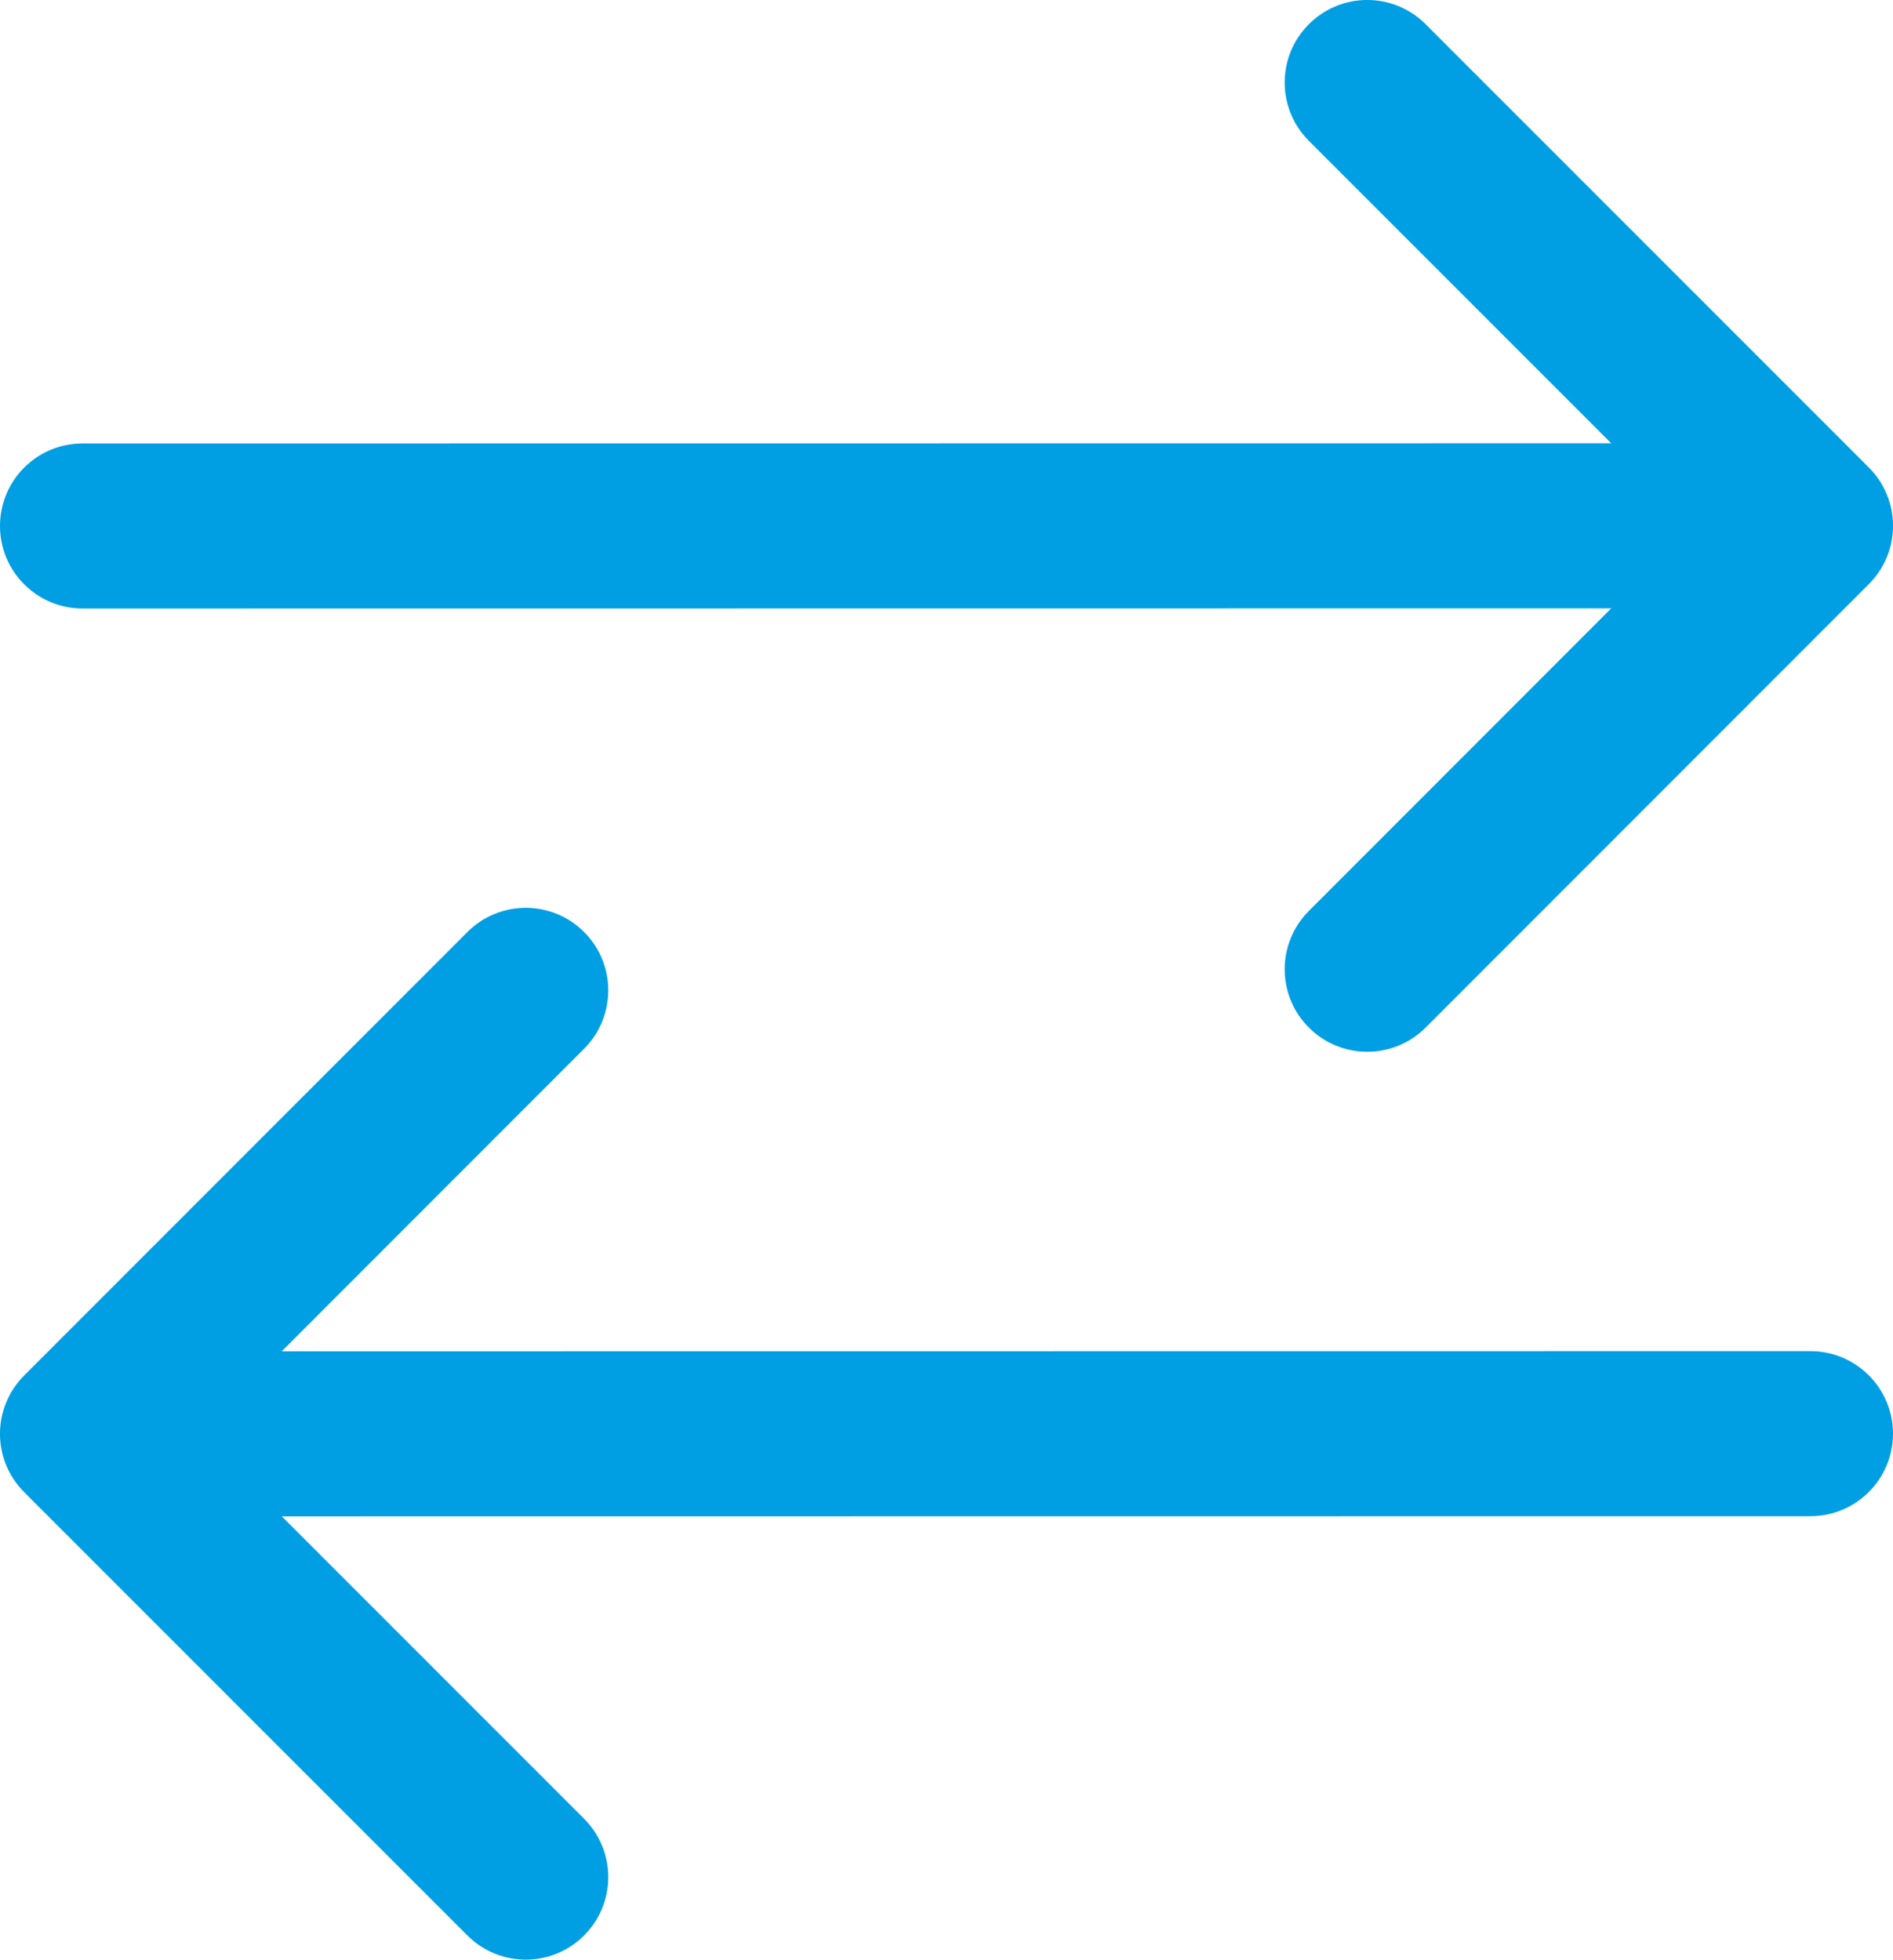
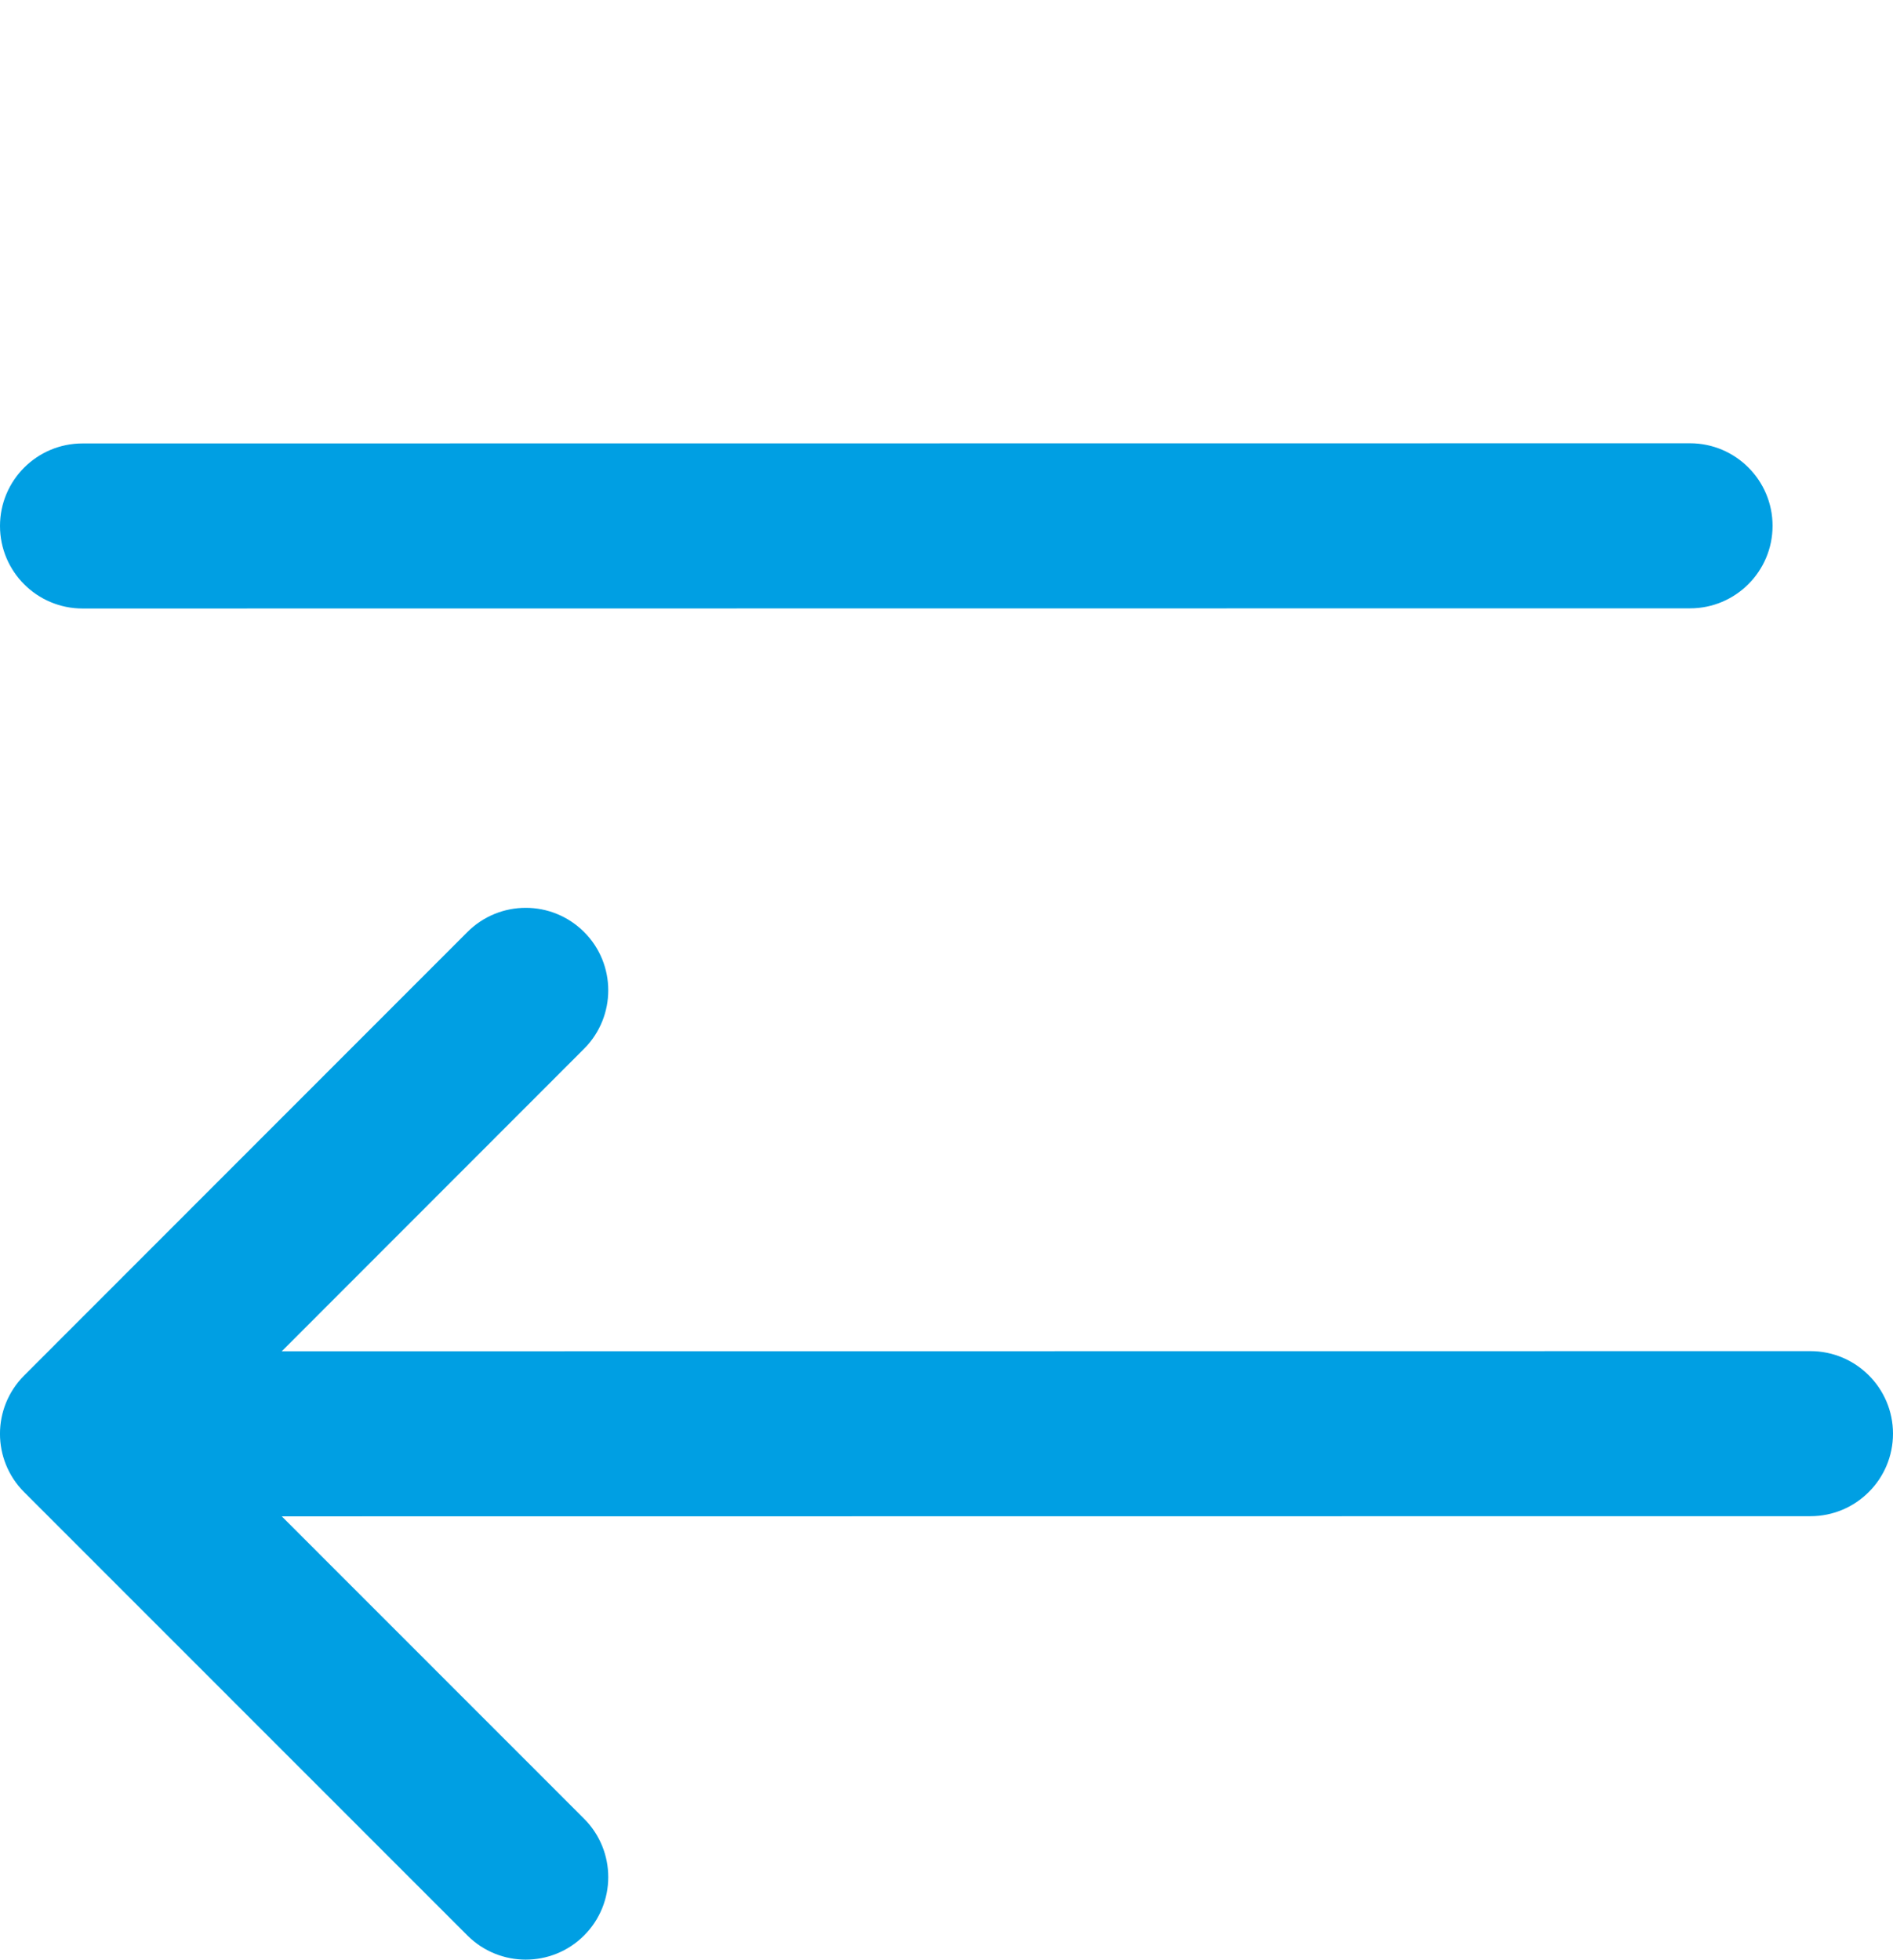
<svg xmlns="http://www.w3.org/2000/svg" xmlns:xlink="http://www.w3.org/1999/xlink" version="1.1" id="Слой_1" x="0px" y="0px" width="22.932px" height="23.744px" viewBox="0 0 22.932 23.744" enable-background="new 0 0 22.932 23.744" xml:space="preserve">
  <g>
    <defs>
      <rect id="SVGID_1_" y="0" width="22.932" height="23.744" />
    </defs>
    <clipPath id="SVGID_2_">
      <use xlink:href="#SVGID_1_" overflow="visible" />
    </clipPath>
    <path clip-path="url(#SVGID_2_)" fill="#009FE3" d="M6.369,23.744c-0.256,0-0.512-0.098-0.707-0.293L0.293,18.08   c-0.391-0.391-0.391-1.023,0-1.414l5.369-5.373c0.391-0.391,1.023-0.391,1.414,0c0.39,0.389,0.39,1.023,0,1.414l-4.662,4.666   l4.662,4.664c0.39,0.391,0.39,1.023,0,1.414C6.881,23.646,6.625,23.744,6.369,23.744" />
    <path clip-path="url(#SVGID_2_)" fill="#009FE3" d="M2.459,18.373c-0.551,0-1-0.447-1-1c0-0.552,0.447-1,1-1l19.473-0.002   c0.55,0,1,0.447,1,1c0,0.552-0.448,1-1,1L2.459,18.373z" />
-     <path clip-path="url(#SVGID_2_)" fill="#009FE3" d="M16.563,12.744c-0.256,0-0.512-0.098-0.707-0.293   c-0.391-0.39-0.391-1.023,0-1.414l4.662-4.666l-4.662-4.664c-0.391-0.391-0.391-1.024,0-1.414c0.39-0.391,1.023-0.391,1.414,0   l5.369,5.371c0.391,0.391,0.391,1.023,0,1.414l-5.369,5.373C17.075,12.646,16.819,12.744,16.563,12.744" />
    <path clip-path="url(#SVGID_2_)" fill="#009FE3" d="M1,7.373c-0.551,0-1-0.447-1-1c0-0.552,0.447-1,1-1l19.473-0.002   c0.55,0,1,0.447,1,1c0,0.552-0.448,1-1,1L1,7.373z" />
  </g>
</svg>